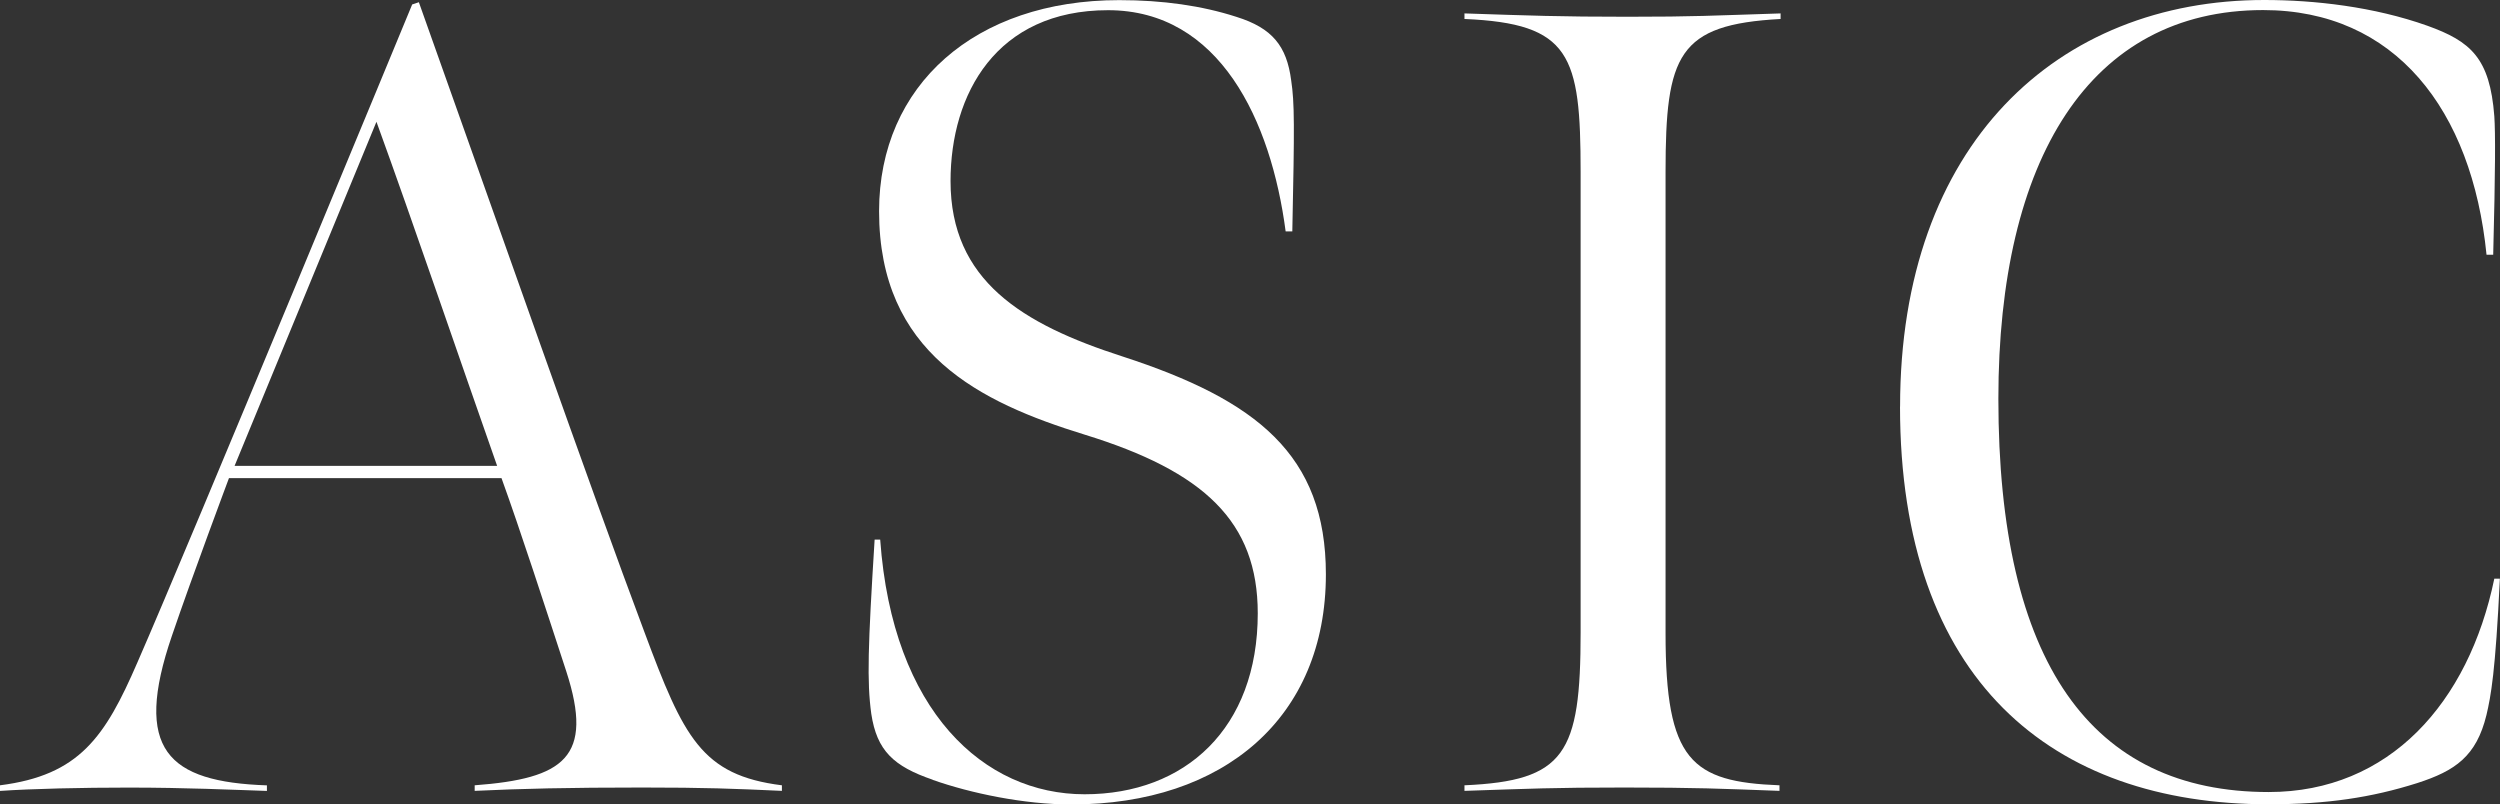
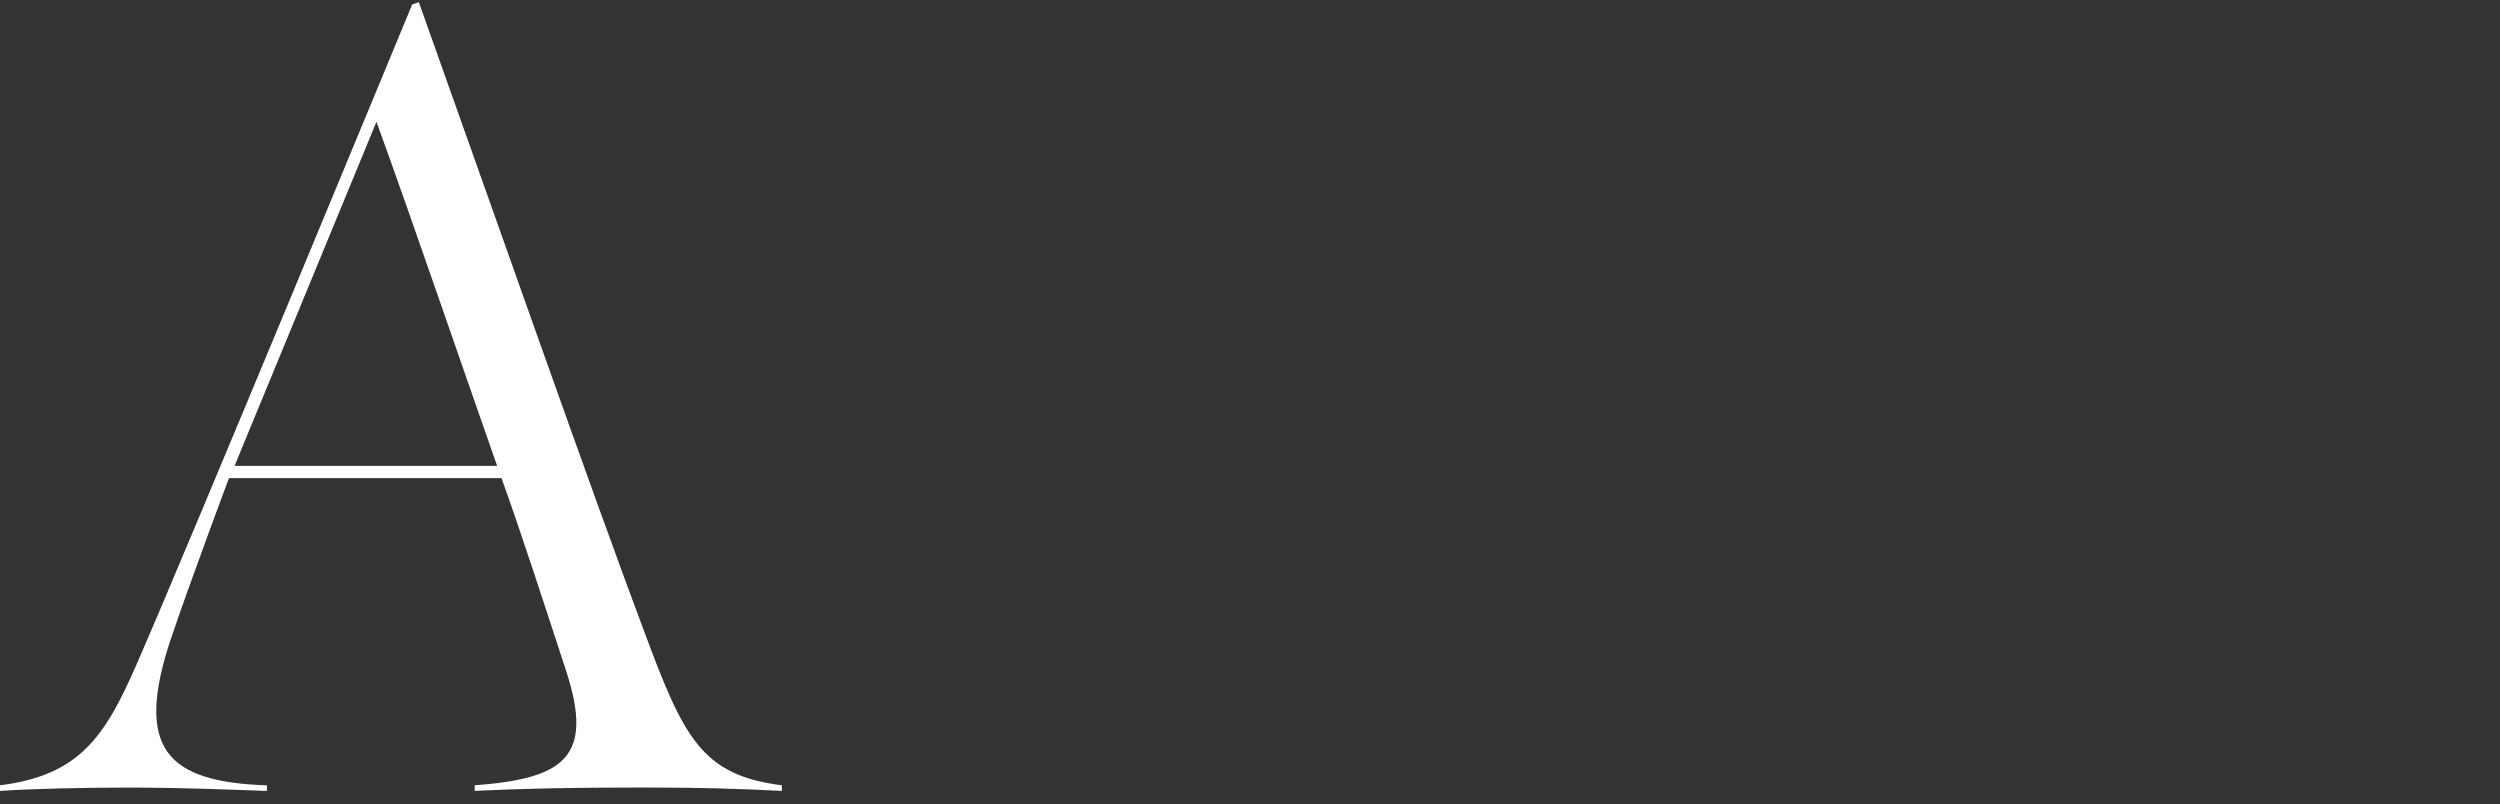
<svg xmlns="http://www.w3.org/2000/svg" id="_レイヤー_2" viewBox="0 0 404.43 130.11">
  <rect x="0" y="0" width="404.43" height="130.11" fill="#333333" stroke="none" />
  <defs>
    <style>.cls-1{fill:#fff;stroke-width:0px;}</style>
  </defs>
  <g id="design">
    <path class="cls-1" d="m0,127.04c12.83-1.63,16.99-7.77,22.23-19.88C30.54,88.19,66.68.72,66.68.72l1.08-.36c12.11,33.97,28.01,79.33,36.5,101.92,6.33,16.99,9.22,23.13,22.23,24.76v.9c-7.77-.36-12.47-.54-22.59-.54-11.93,0-19.52.18-27.11.54v-.9c14.46-1.08,19.34-4.52,14.82-18.43-3.43-10.48-7.41-22.77-10.48-31.26h-44.09s-5.96,15.9-9.22,25.48c-6.32,18.43-.72,23.67,15.36,24.22v.9c-5.6-.18-13.01-.54-22.41-.54-7.41,0-15.54.18-20.78.54v-.9Zm80.42-51.68c-5.6-15.9-13.73-39.76-19.52-55.66l-22.95,55.66h42.47Z" />
-     <path class="cls-1" d="m150.89,126.14c-6.33-2.17-9.04-4.7-9.94-10.66-.72-5.24-.54-10.84.54-28.19h.9c1.99,27.83,16.81,41.2,33.07,41.2s28.01-10.66,28.01-29.27c0-14.82-8.67-22.95-28.01-28.91-16.99-5.24-33.25-13.19-33.25-36.14,0-20.42,15.54-34.15,38.85-34.15,7.05,0,13.37.9,18.97,2.71,5.78,1.81,8.13,4.7,8.85,10.3.54,3.61.54,7.23.18,24.4h-1.08c-2.35-17.89-10.66-35.78-28.73-35.78s-25.48,13.55-25.48,27.65c0,16.08,11.57,23.13,27.83,28.37,21.68,7.05,32.89,15.9,32.89,35.24,0,23.13-16.44,37.23-41.2,37.23-7.59,0-16.26-1.81-22.41-3.98Z" />
-     <path class="cls-1" d="m269.44,102.46c0,20.6,4.16,24.03,18.43,24.58v.9c-9.58-.36-13.55-.54-25.12-.54s-15,.18-25.84.54v-.9c16.26-.72,18.79-5.06,18.79-24.76V27.83c0-18.97-1.63-24.03-18.79-24.76v-.9c10.84.36,15.36.54,26.38.54s13.37-.18,24.76-.54v.9c-16.62.9-18.61,5.78-18.61,24.76v74.63Z" />
-     <path class="cls-1" d="m307.38,65.78c0-42.47,25.48-65.78,58.91-65.78,8.13,0,17.71,1.08,26.38,4.16,7.05,2.53,10.12,5.24,10.84,14.64.18,2.71.18,8.49-.18,22.41h-1.08c-2.35-23.49-14.82-39.58-36.14-39.58-28.01,0-42.83,24.03-42.83,62.89,0,42.65,15,63.61,43.73,63.61,19.52,0,32.35-14.46,36.5-34.52h.9c-.72,15.18-1.45,18.97-2.17,22.05-1.63,6.69-5.06,9.04-11.2,11.02-7.41,2.35-14.64,3.43-24.04,3.43-35.06,0-59.63-20.06-59.63-64.33Z" />
  </g>
</svg>